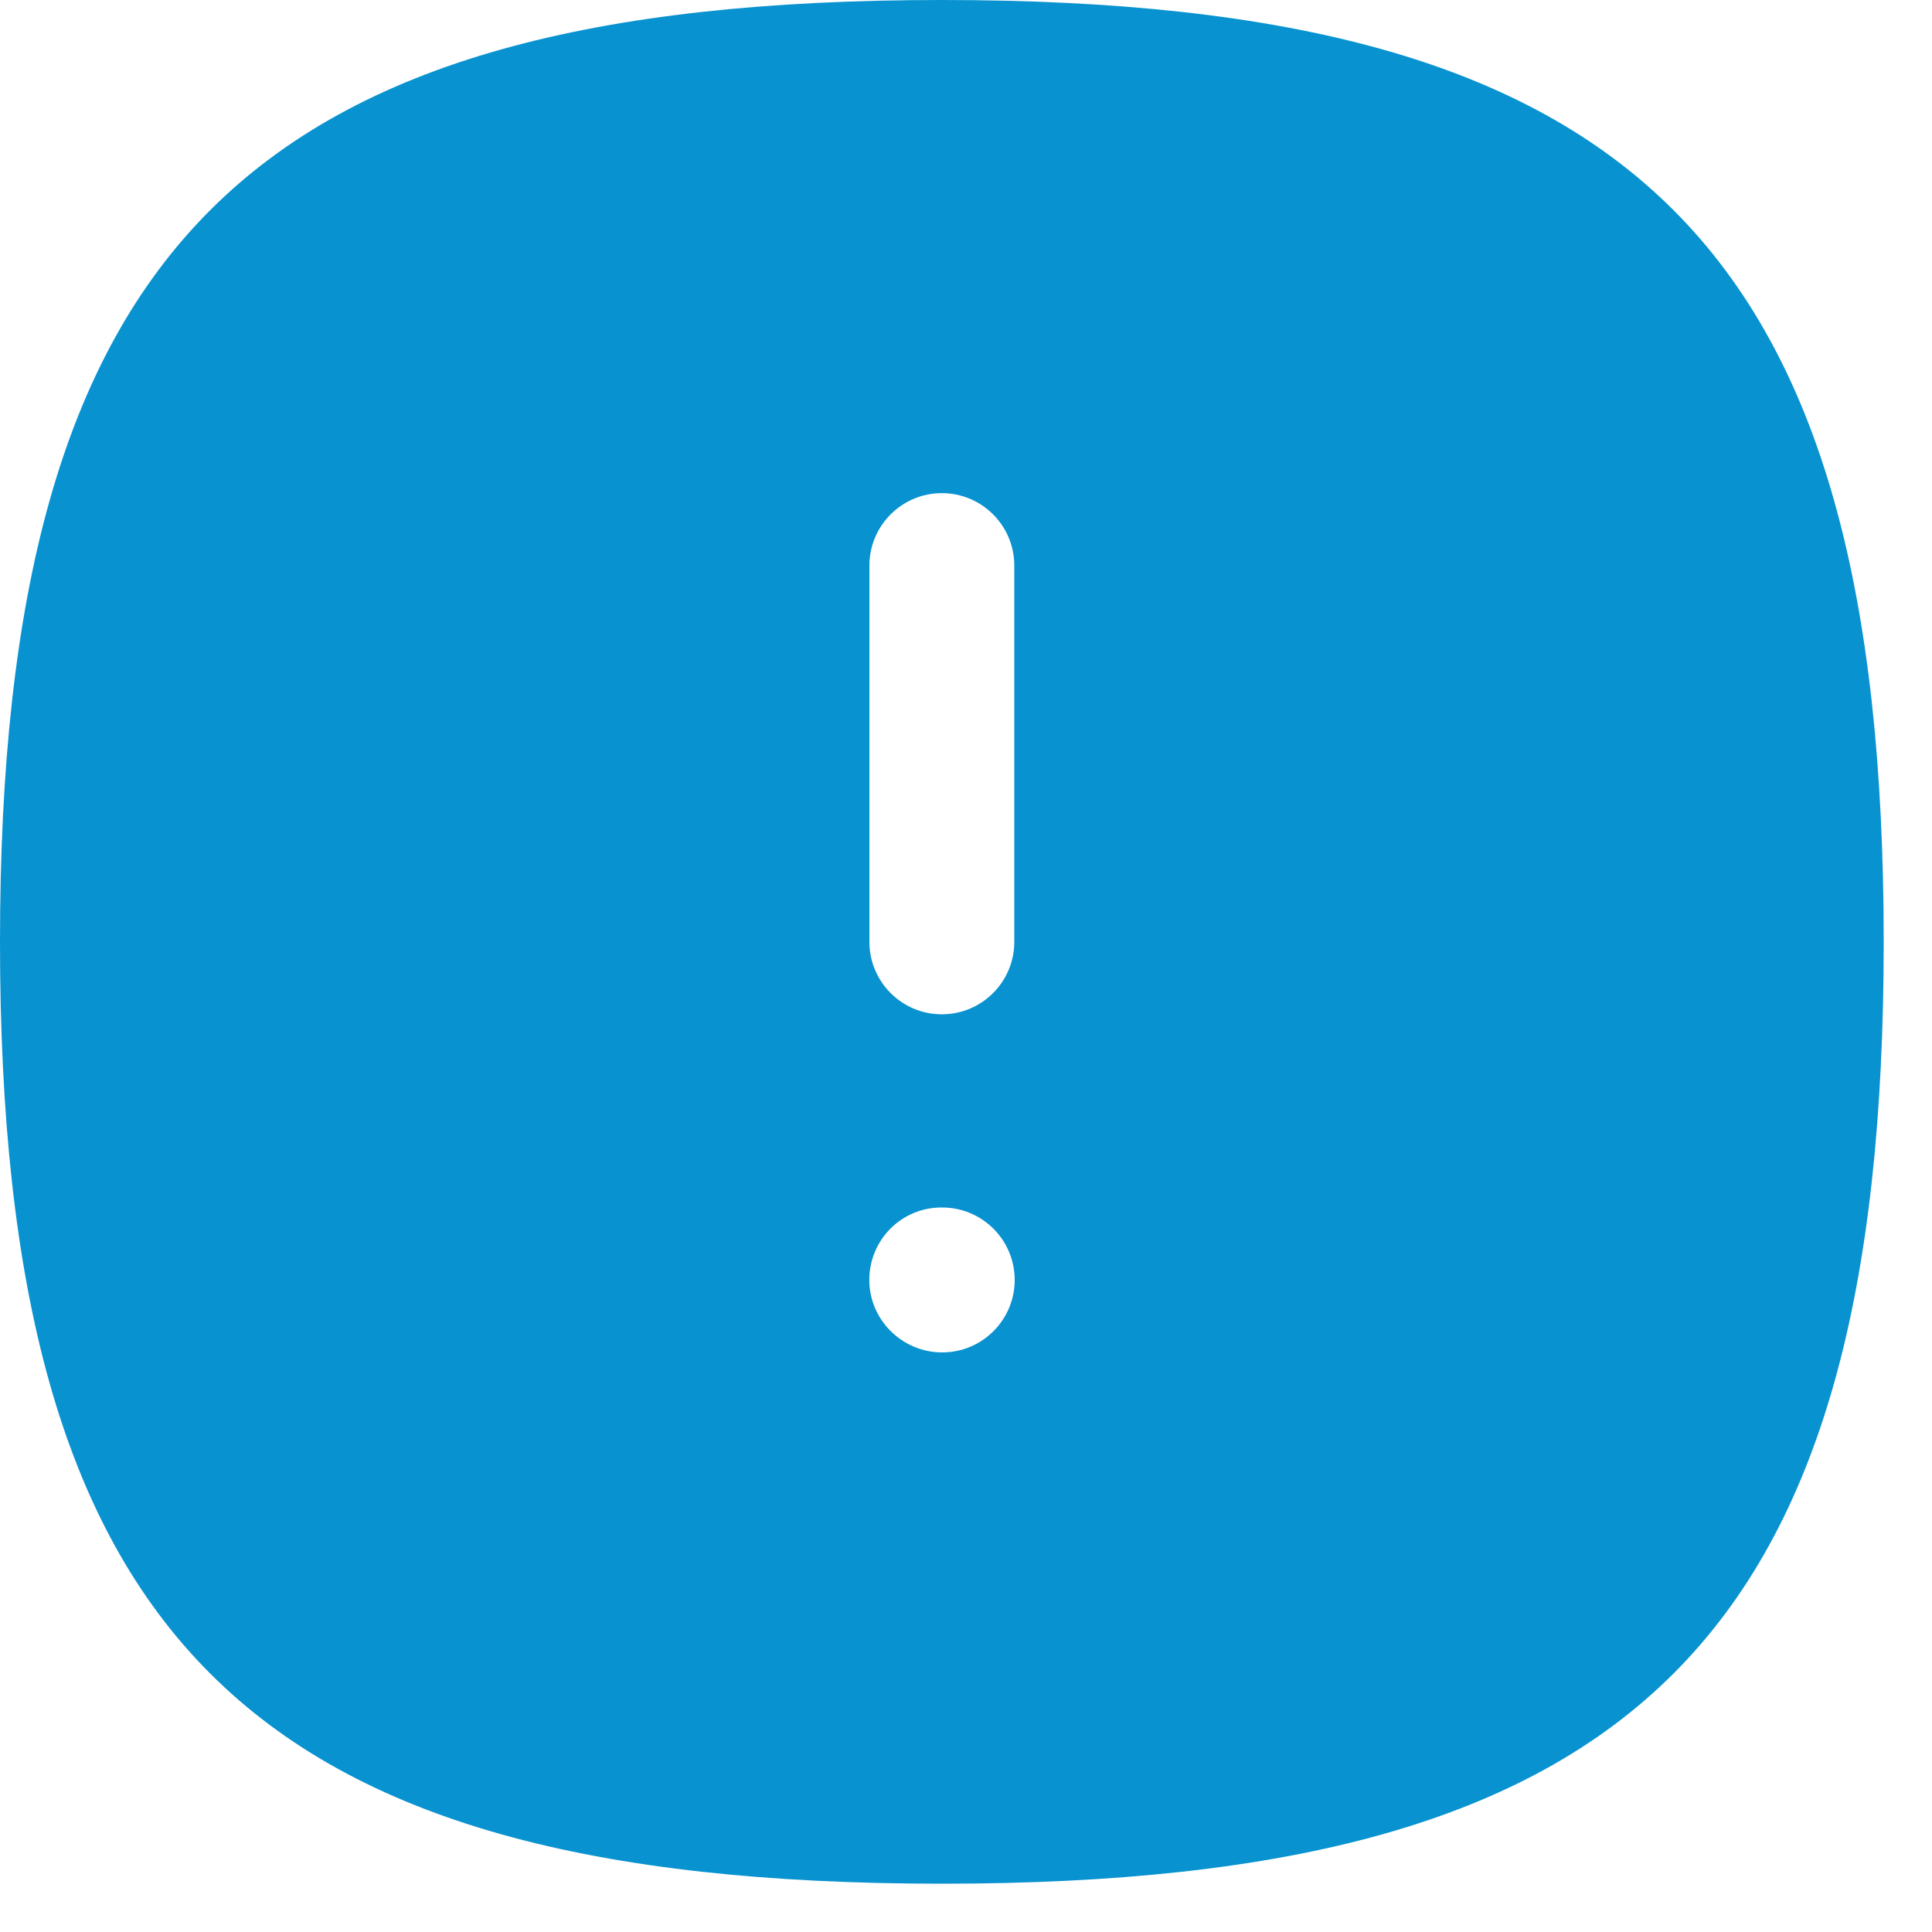
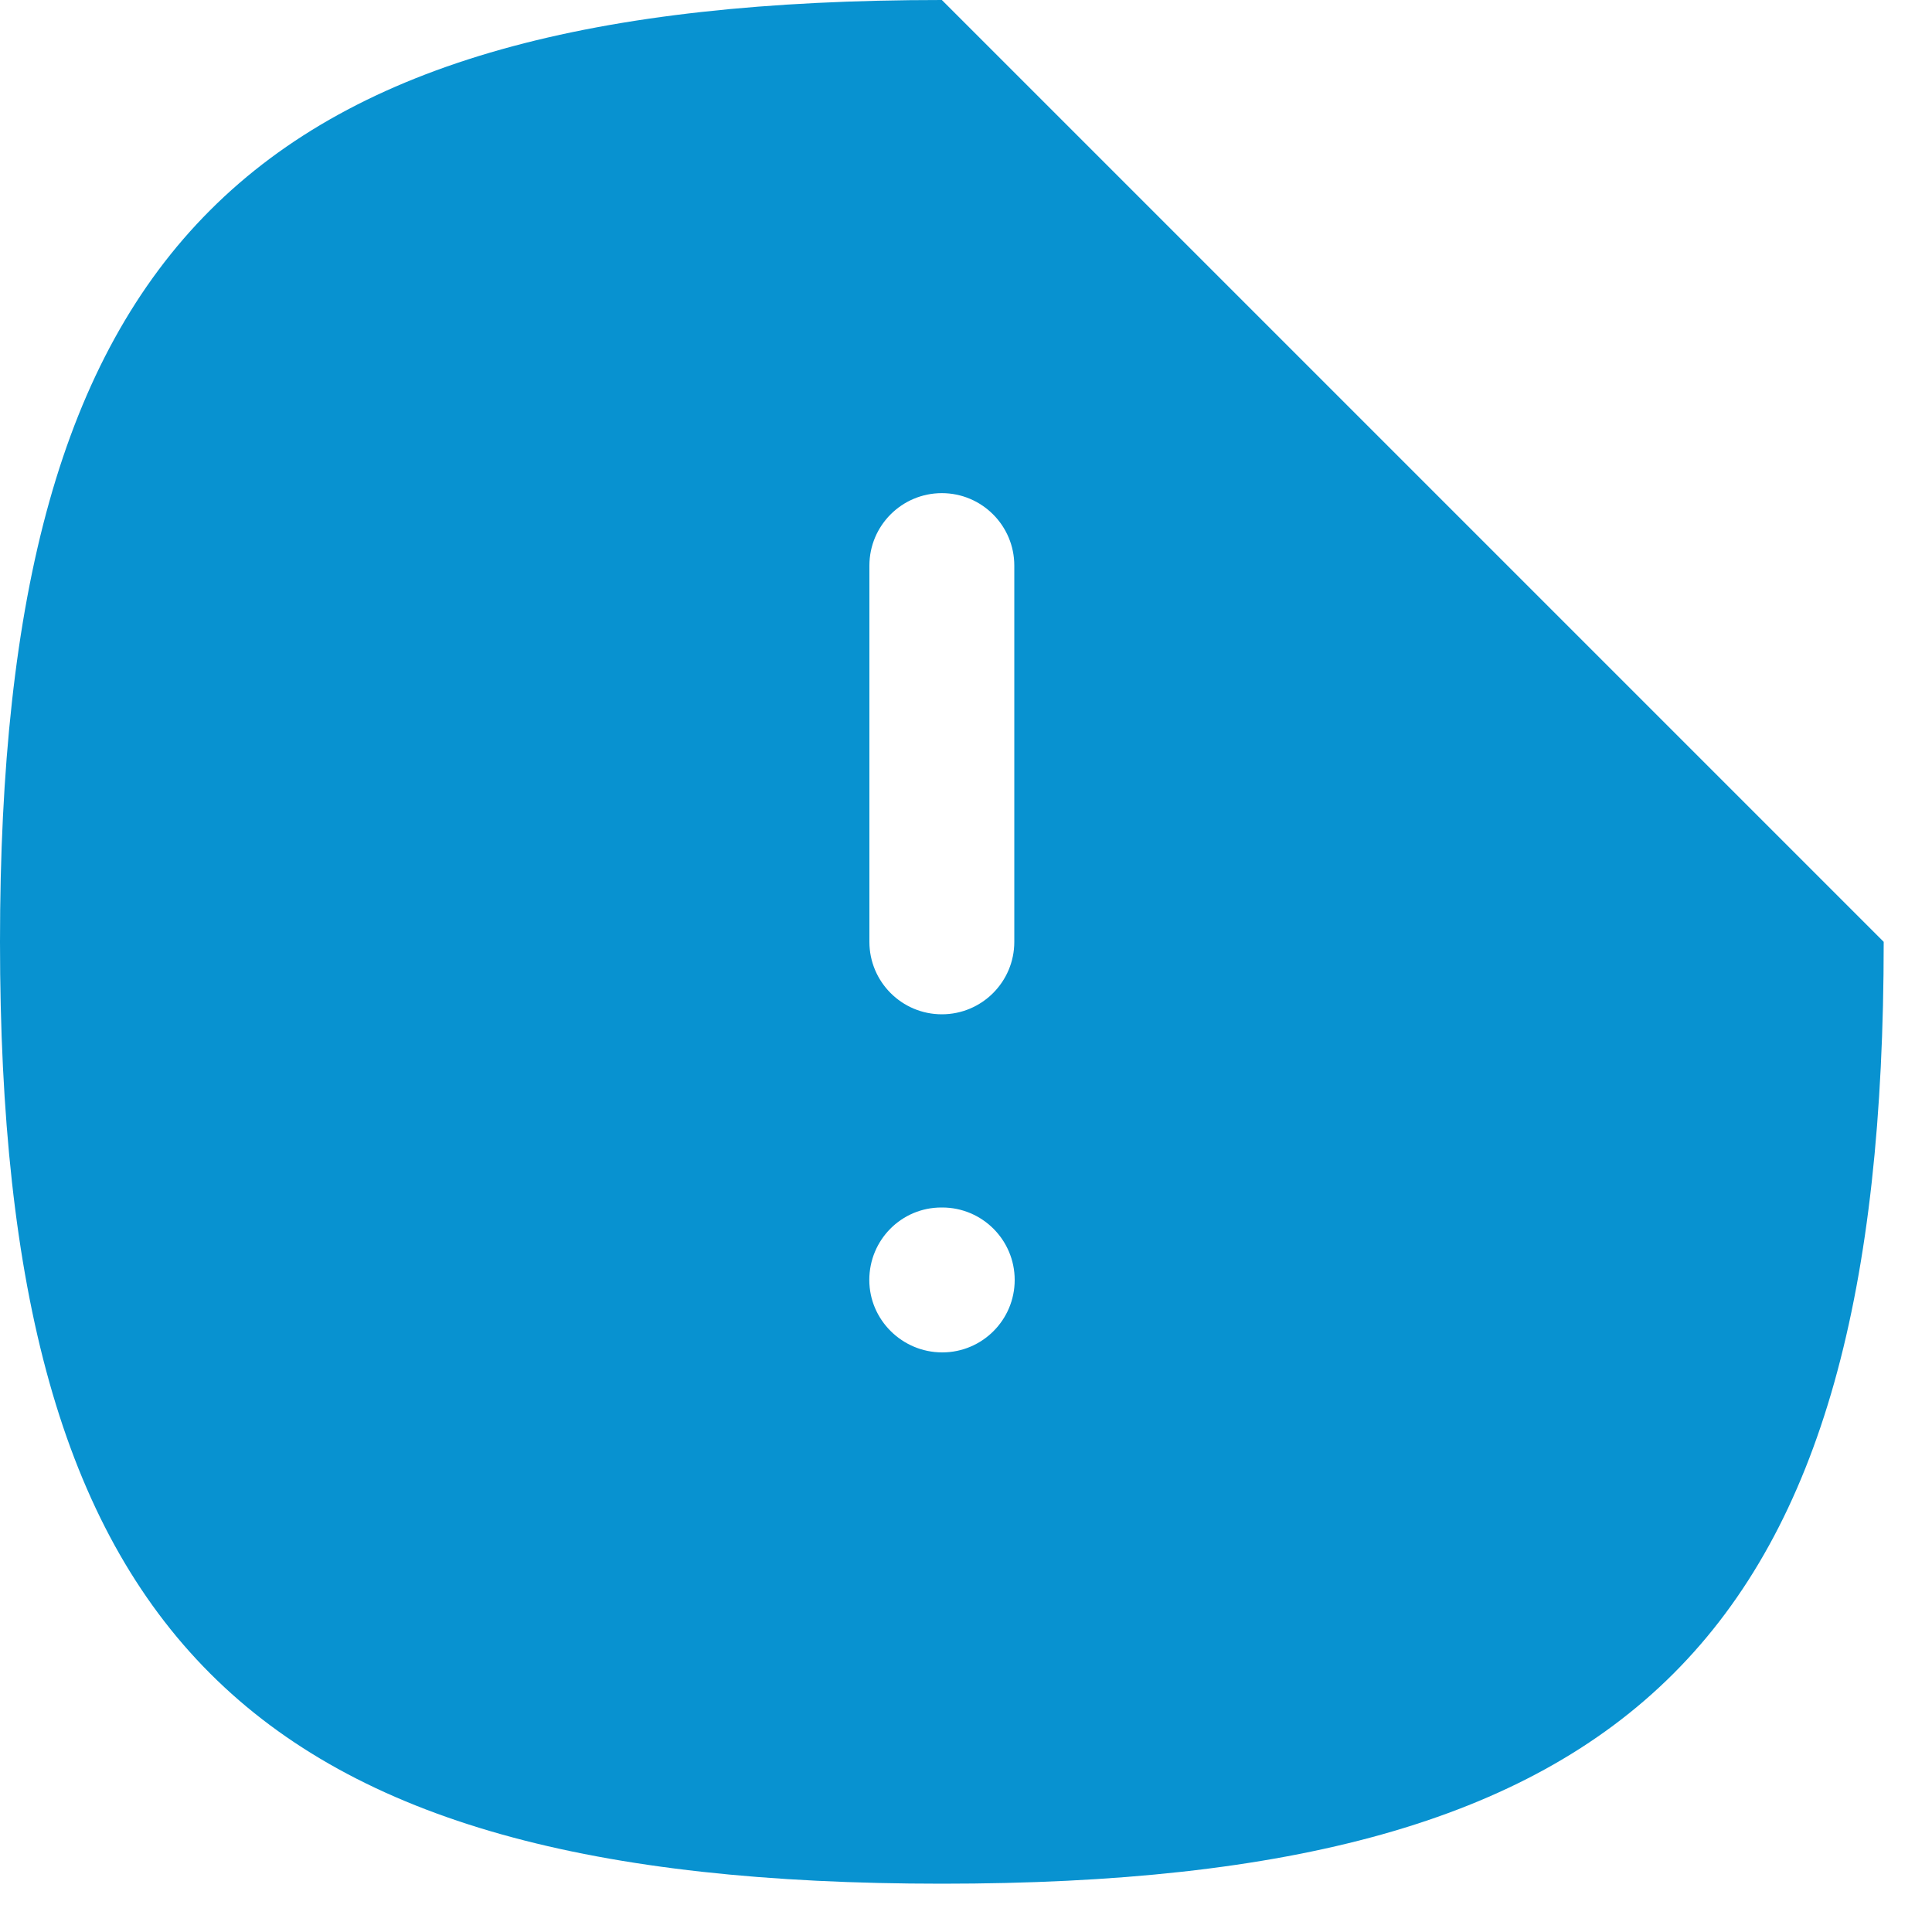
<svg xmlns="http://www.w3.org/2000/svg" width="20" height="20" viewBox="0 0 20 20" fill="none">
-   <path fill-rule="evenodd" clip-rule="evenodd" d="M9.754 14C9.34 14 8.999 13.664 8.999 13.25C8.999 12.836 9.331 12.5 9.745 12.5H9.754C10.168 12.5 10.504 12.836 10.504 13.25C10.504 13.664 10.168 14 9.754 14ZM9 5.855C9 5.441 9.336 5.105 9.75 5.105C10.164 5.105 10.5 5.441 10.5 5.855V9.75C10.5 10.164 10.164 10.5 9.75 10.5C9.336 10.5 9 10.164 9 9.75V5.855ZM9.75 0C2.552 0 0 2.552 0 9.75C0 16.948 2.552 19.5 9.75 19.5C16.948 19.5 19.5 16.948 19.5 9.75C19.5 2.552 16.948 0 9.75 0Z" fill="#0892D0" />
+   <path fill-rule="evenodd" clip-rule="evenodd" d="M9.754 14C9.34 14 8.999 13.664 8.999 13.25C8.999 12.836 9.331 12.5 9.745 12.5H9.754C10.168 12.5 10.504 12.836 10.504 13.25C10.504 13.664 10.168 14 9.754 14ZM9 5.855C9 5.441 9.336 5.105 9.75 5.105C10.164 5.105 10.5 5.441 10.5 5.855V9.75C10.5 10.164 10.164 10.5 9.75 10.5C9.336 10.5 9 10.164 9 9.75V5.855ZM9.75 0C2.552 0 0 2.552 0 9.75C0 16.948 2.552 19.5 9.75 19.5C16.948 19.5 19.5 16.948 19.5 9.75Z" fill="#0892D0" />
</svg>